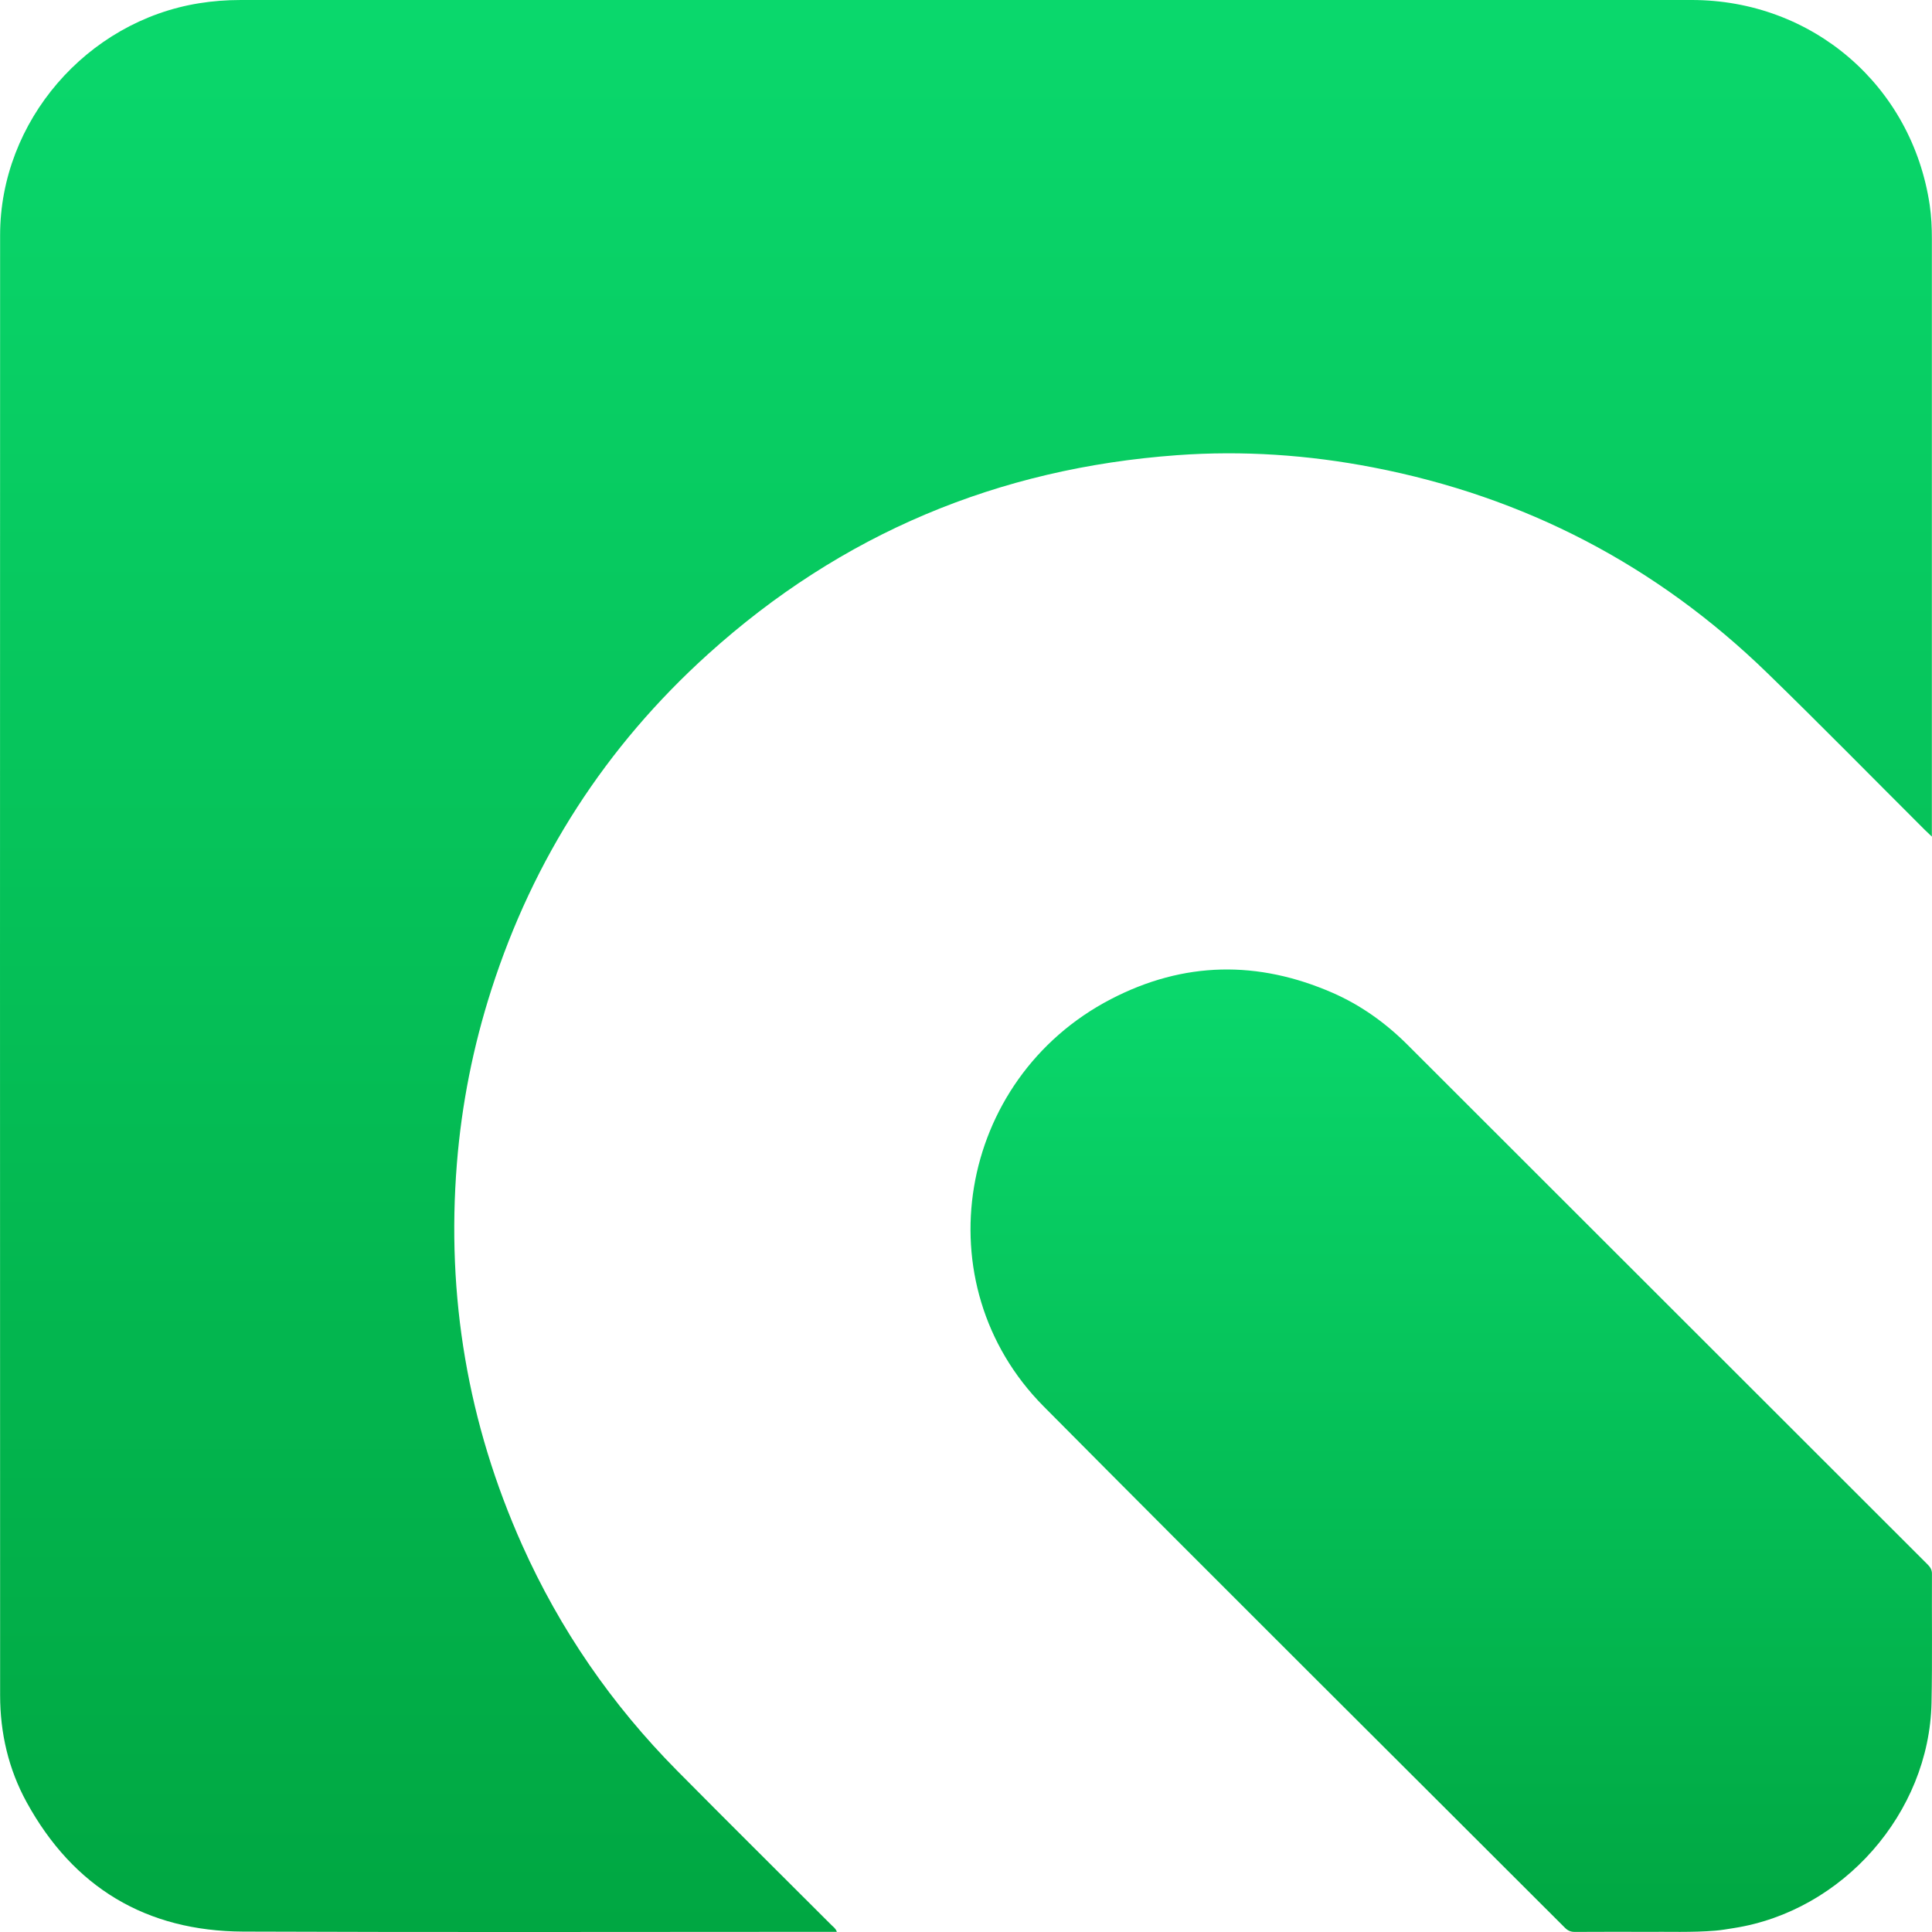
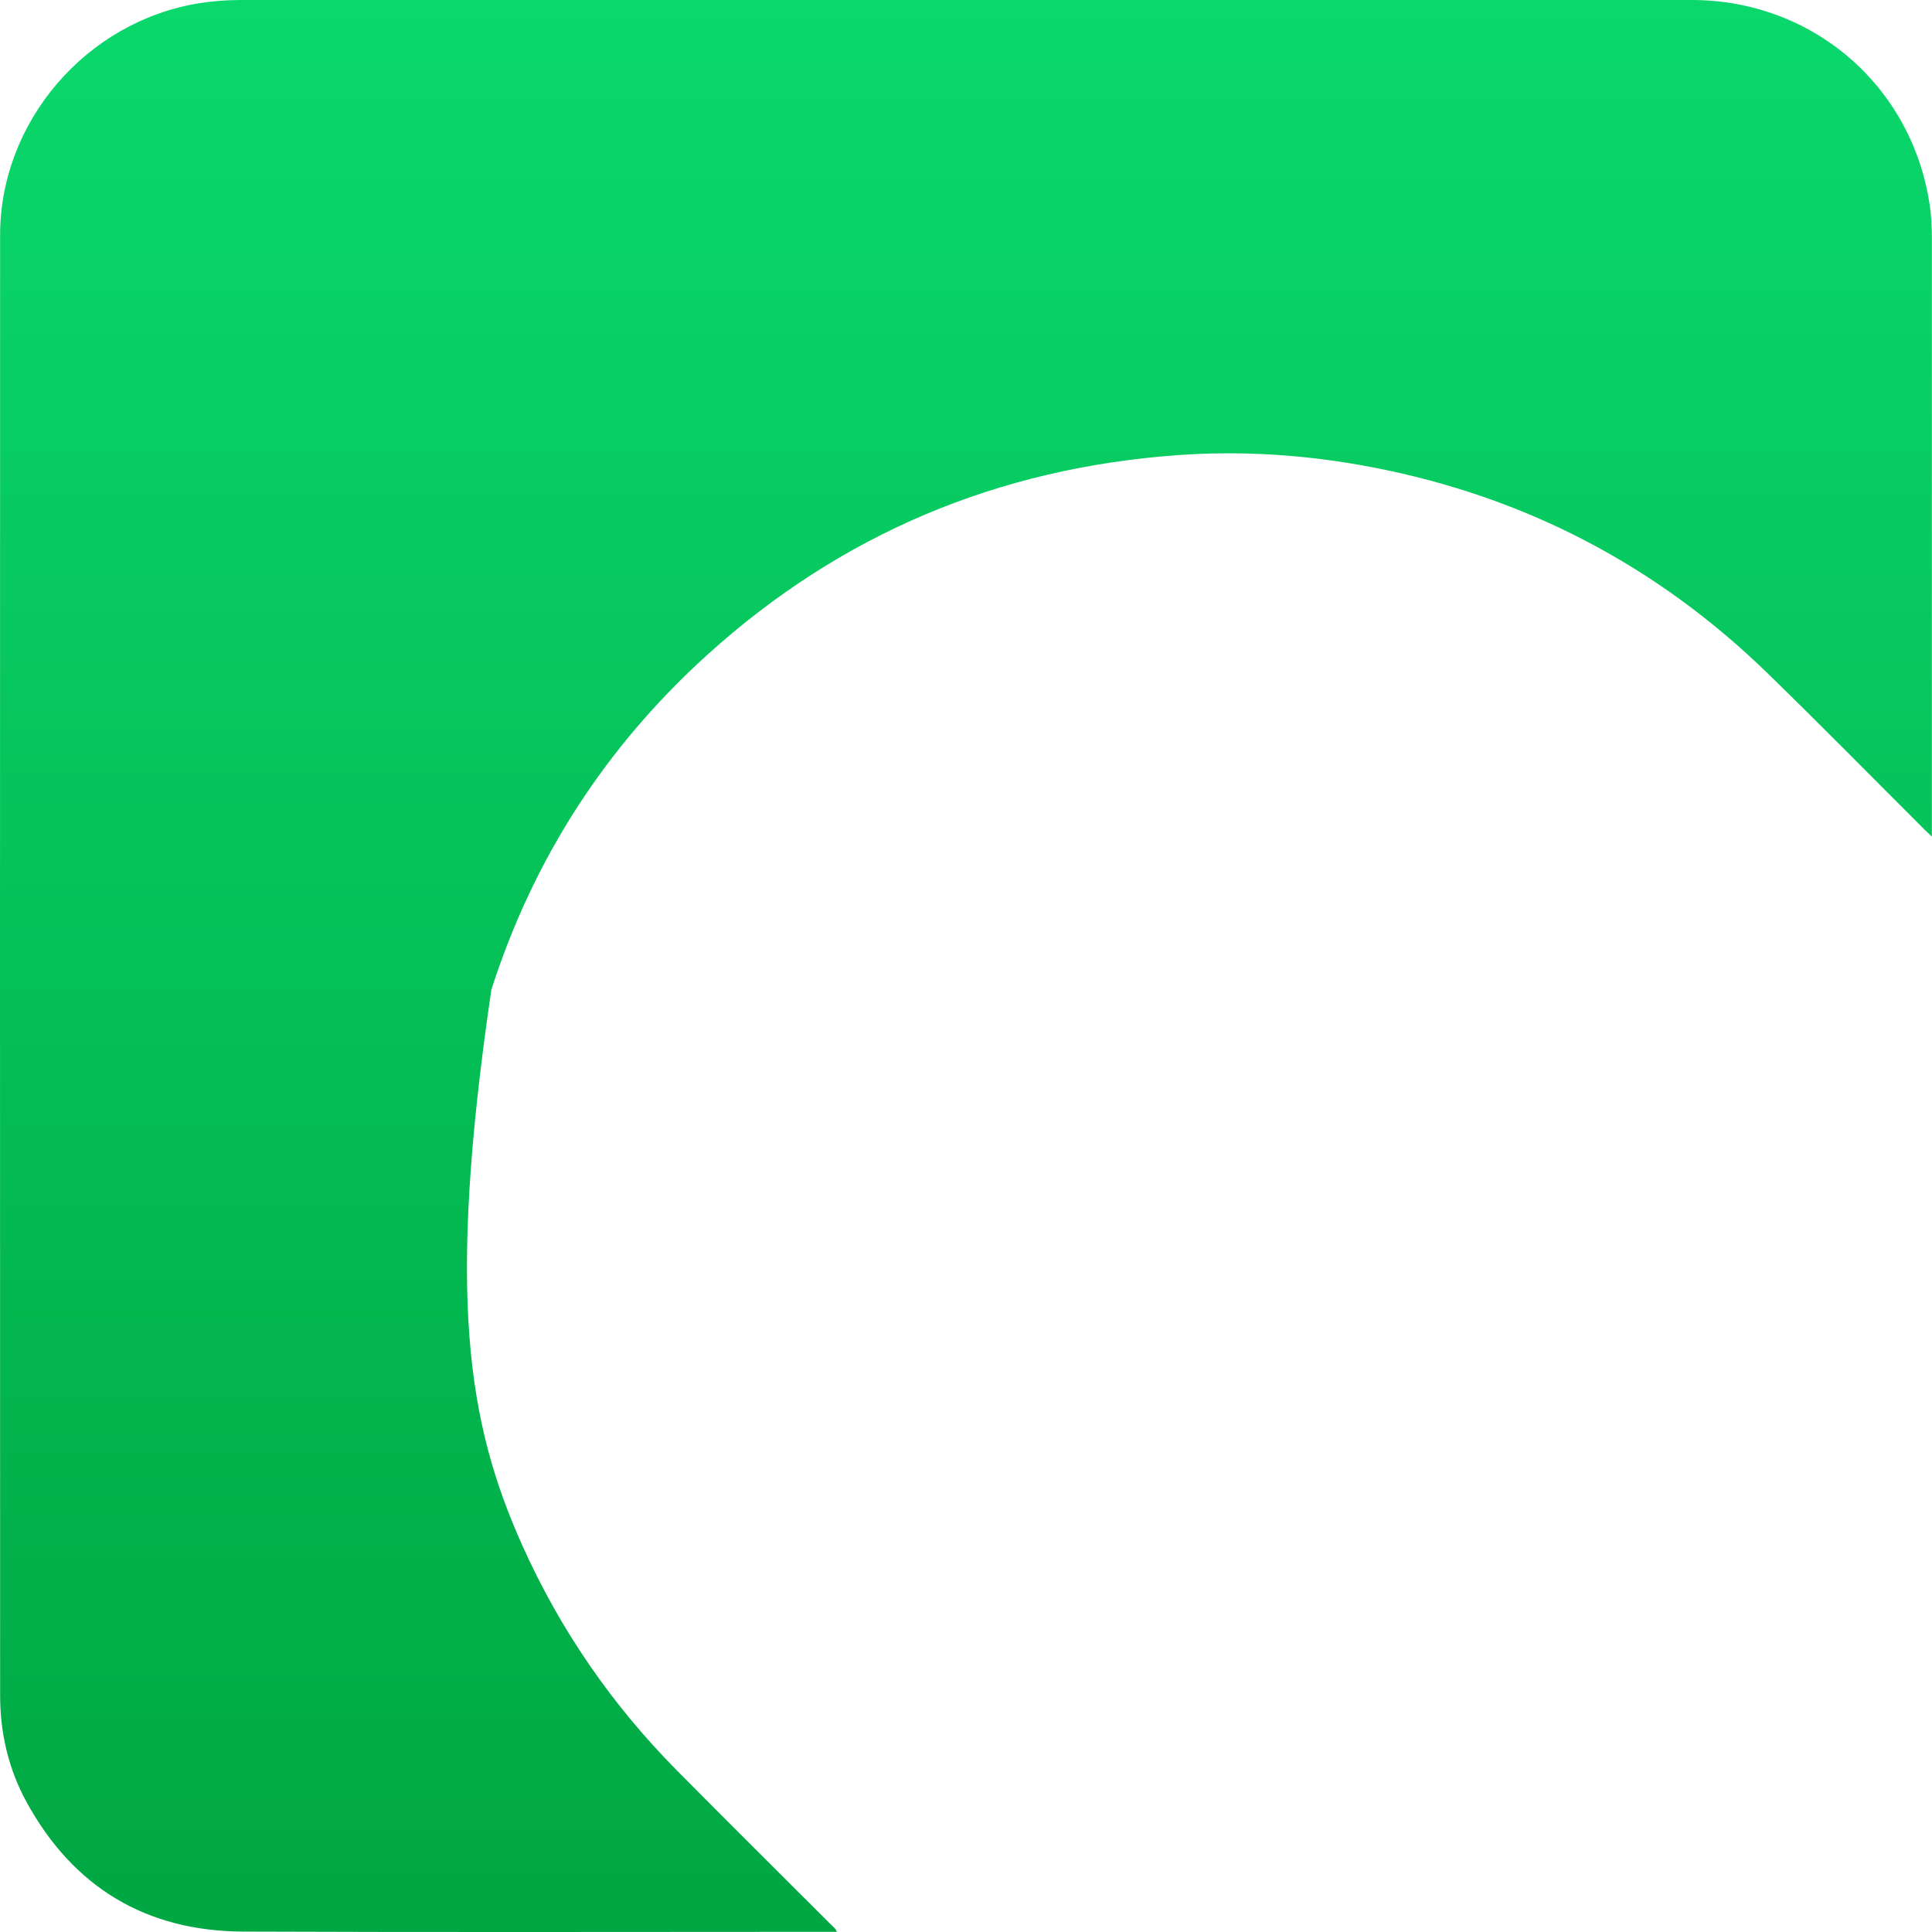
<svg xmlns="http://www.w3.org/2000/svg" width="125" height="125" viewBox="0 0 125 125" fill="none">
-   <path d="M54.144 124.989C53.947 124.989 53.795 124.989 53.643 124.989C41.008 124.989 28.373 125.024 15.738 124.973C9.46 124.948 4.751 122.119 1.725 116.606C0.551 114.467 0.008 112.127 0.008 109.688C-0 78.194 -0.004 46.7 0.007 15.206C0.01 7.847 5.605 1.375 12.885 0.21C13.766 0.069 14.647 0.001 15.536 0.001C46.84 -8.73051e-05 78.144 4.53533e-06 109.449 4.53533e-06C117.265 4.53533e-06 123.704 5.543 124.852 13.263C124.96 13.99 124.992 14.724 124.992 15.459C124.991 28.161 124.991 40.863 124.991 53.564C124.991 53.712 124.991 53.859 124.991 54.129C124.784 53.931 124.656 53.813 124.532 53.69C121.139 50.306 117.783 46.885 114.347 43.546C107.173 36.574 98.656 32.136 88.823 30.238C84.638 29.43 80.416 29.142 76.167 29.449C64.582 30.288 54.425 34.539 45.8 42.332C39.191 48.303 34.513 55.551 31.791 64.032C30.616 67.692 29.867 71.448 29.56 75.288C28.874 83.873 30.266 92.101 33.783 99.963C36.232 105.435 39.586 110.296 43.802 114.555C47.119 117.906 50.469 121.224 53.803 124.559C53.918 124.674 54.068 124.765 54.144 124.989Z" fill="url(#paint0_linear_3_16)" />
-   <path d="M106.539 124.989C104.87 124.989 103.384 124.983 101.899 124.994C101.633 124.996 101.442 124.918 101.254 124.729C90.008 113.485 78.721 102.28 67.521 90.99C59.668 83.076 61.919 69.82 71.869 64.647C76.6 62.187 81.395 62.133 86.211 64.232C88.022 65.021 89.652 66.183 91.07 67.601C102.274 78.801 113.481 89.998 124.689 101.194C124.867 101.372 124.998 101.535 124.997 101.818C124.981 104.602 125.027 107.388 124.969 110.171C124.822 117.302 119.229 123.65 112.173 124.747C111.78 124.808 111.387 124.88 110.992 124.912C109.448 125.039 107.901 124.973 106.539 124.989Z" fill="url(#paint1_linear_3_16)" />
+   <path d="M54.144 124.989C53.947 124.989 53.795 124.989 53.643 124.989C41.008 124.989 28.373 125.024 15.738 124.973C9.46 124.948 4.751 122.119 1.725 116.606C0.551 114.467 0.008 112.127 0.008 109.688C-0 78.194 -0.004 46.7 0.007 15.206C0.01 7.847 5.605 1.375 12.885 0.21C13.766 0.069 14.647 0.001 15.536 0.001C46.84 -8.73051e-05 78.144 4.53533e-06 109.449 4.53533e-06C117.265 4.53533e-06 123.704 5.543 124.852 13.263C124.96 13.99 124.992 14.724 124.992 15.459C124.991 28.161 124.991 40.863 124.991 53.564C124.991 53.712 124.991 53.859 124.991 54.129C124.784 53.931 124.656 53.813 124.532 53.69C121.139 50.306 117.783 46.885 114.347 43.546C107.173 36.574 98.656 32.136 88.823 30.238C84.638 29.43 80.416 29.142 76.167 29.449C64.582 30.288 54.425 34.539 45.8 42.332C39.191 48.303 34.513 55.551 31.791 64.032C28.874 83.873 30.266 92.101 33.783 99.963C36.232 105.435 39.586 110.296 43.802 114.555C47.119 117.906 50.469 121.224 53.803 124.559C53.918 124.674 54.068 124.765 54.144 124.989Z" fill="url(#paint0_linear_3_16)" />
  <defs>
    <linearGradient id="paint0_linear_3_16" x1="62.496" y1="0" x2="62.496" y2="125.001" gradientUnits="userSpaceOnUse">
      <stop stop-color="#0AD86C" />
      <stop offset="1" stop-color="#00A742" />
    </linearGradient>
    <linearGradient id="paint1_linear_3_16" x1="93.895" y1="62.725" x2="93.895" y2="124.994" gradientUnits="userSpaceOnUse">
      <stop stop-color="#0AD86C" />
      <stop offset="1" stop-color="#00A742" />
    </linearGradient>
  </defs>
</svg>